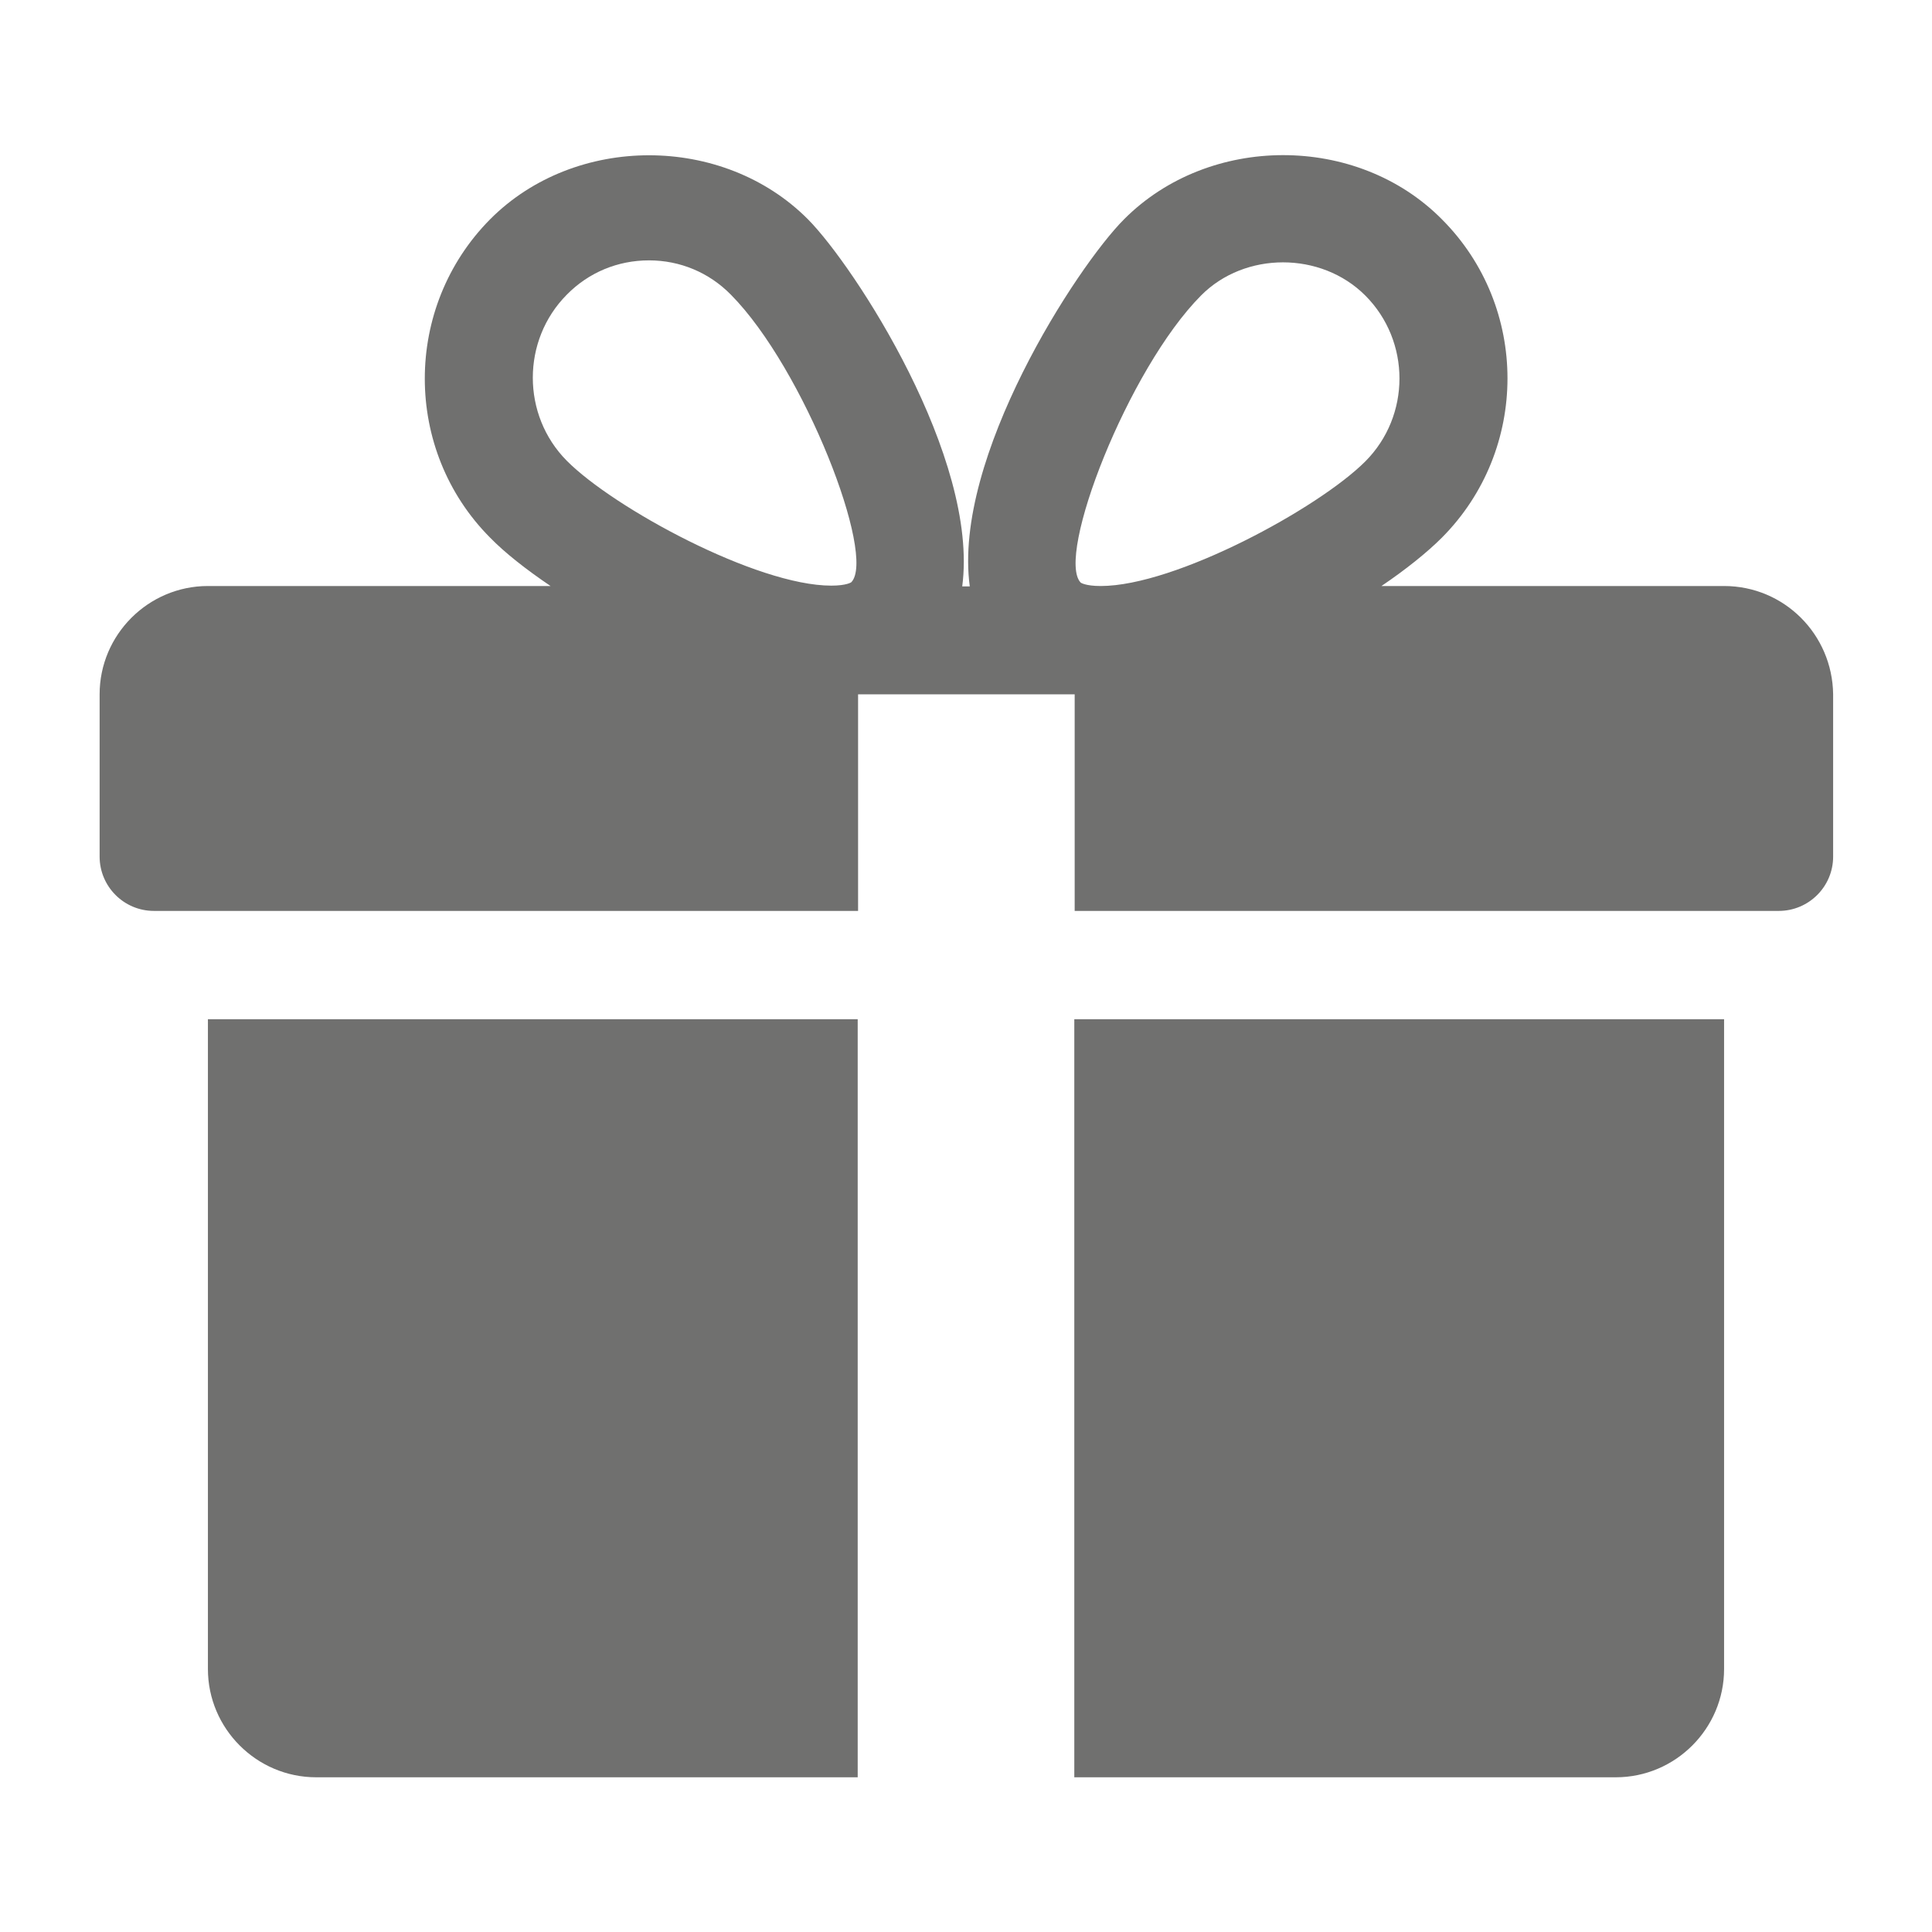
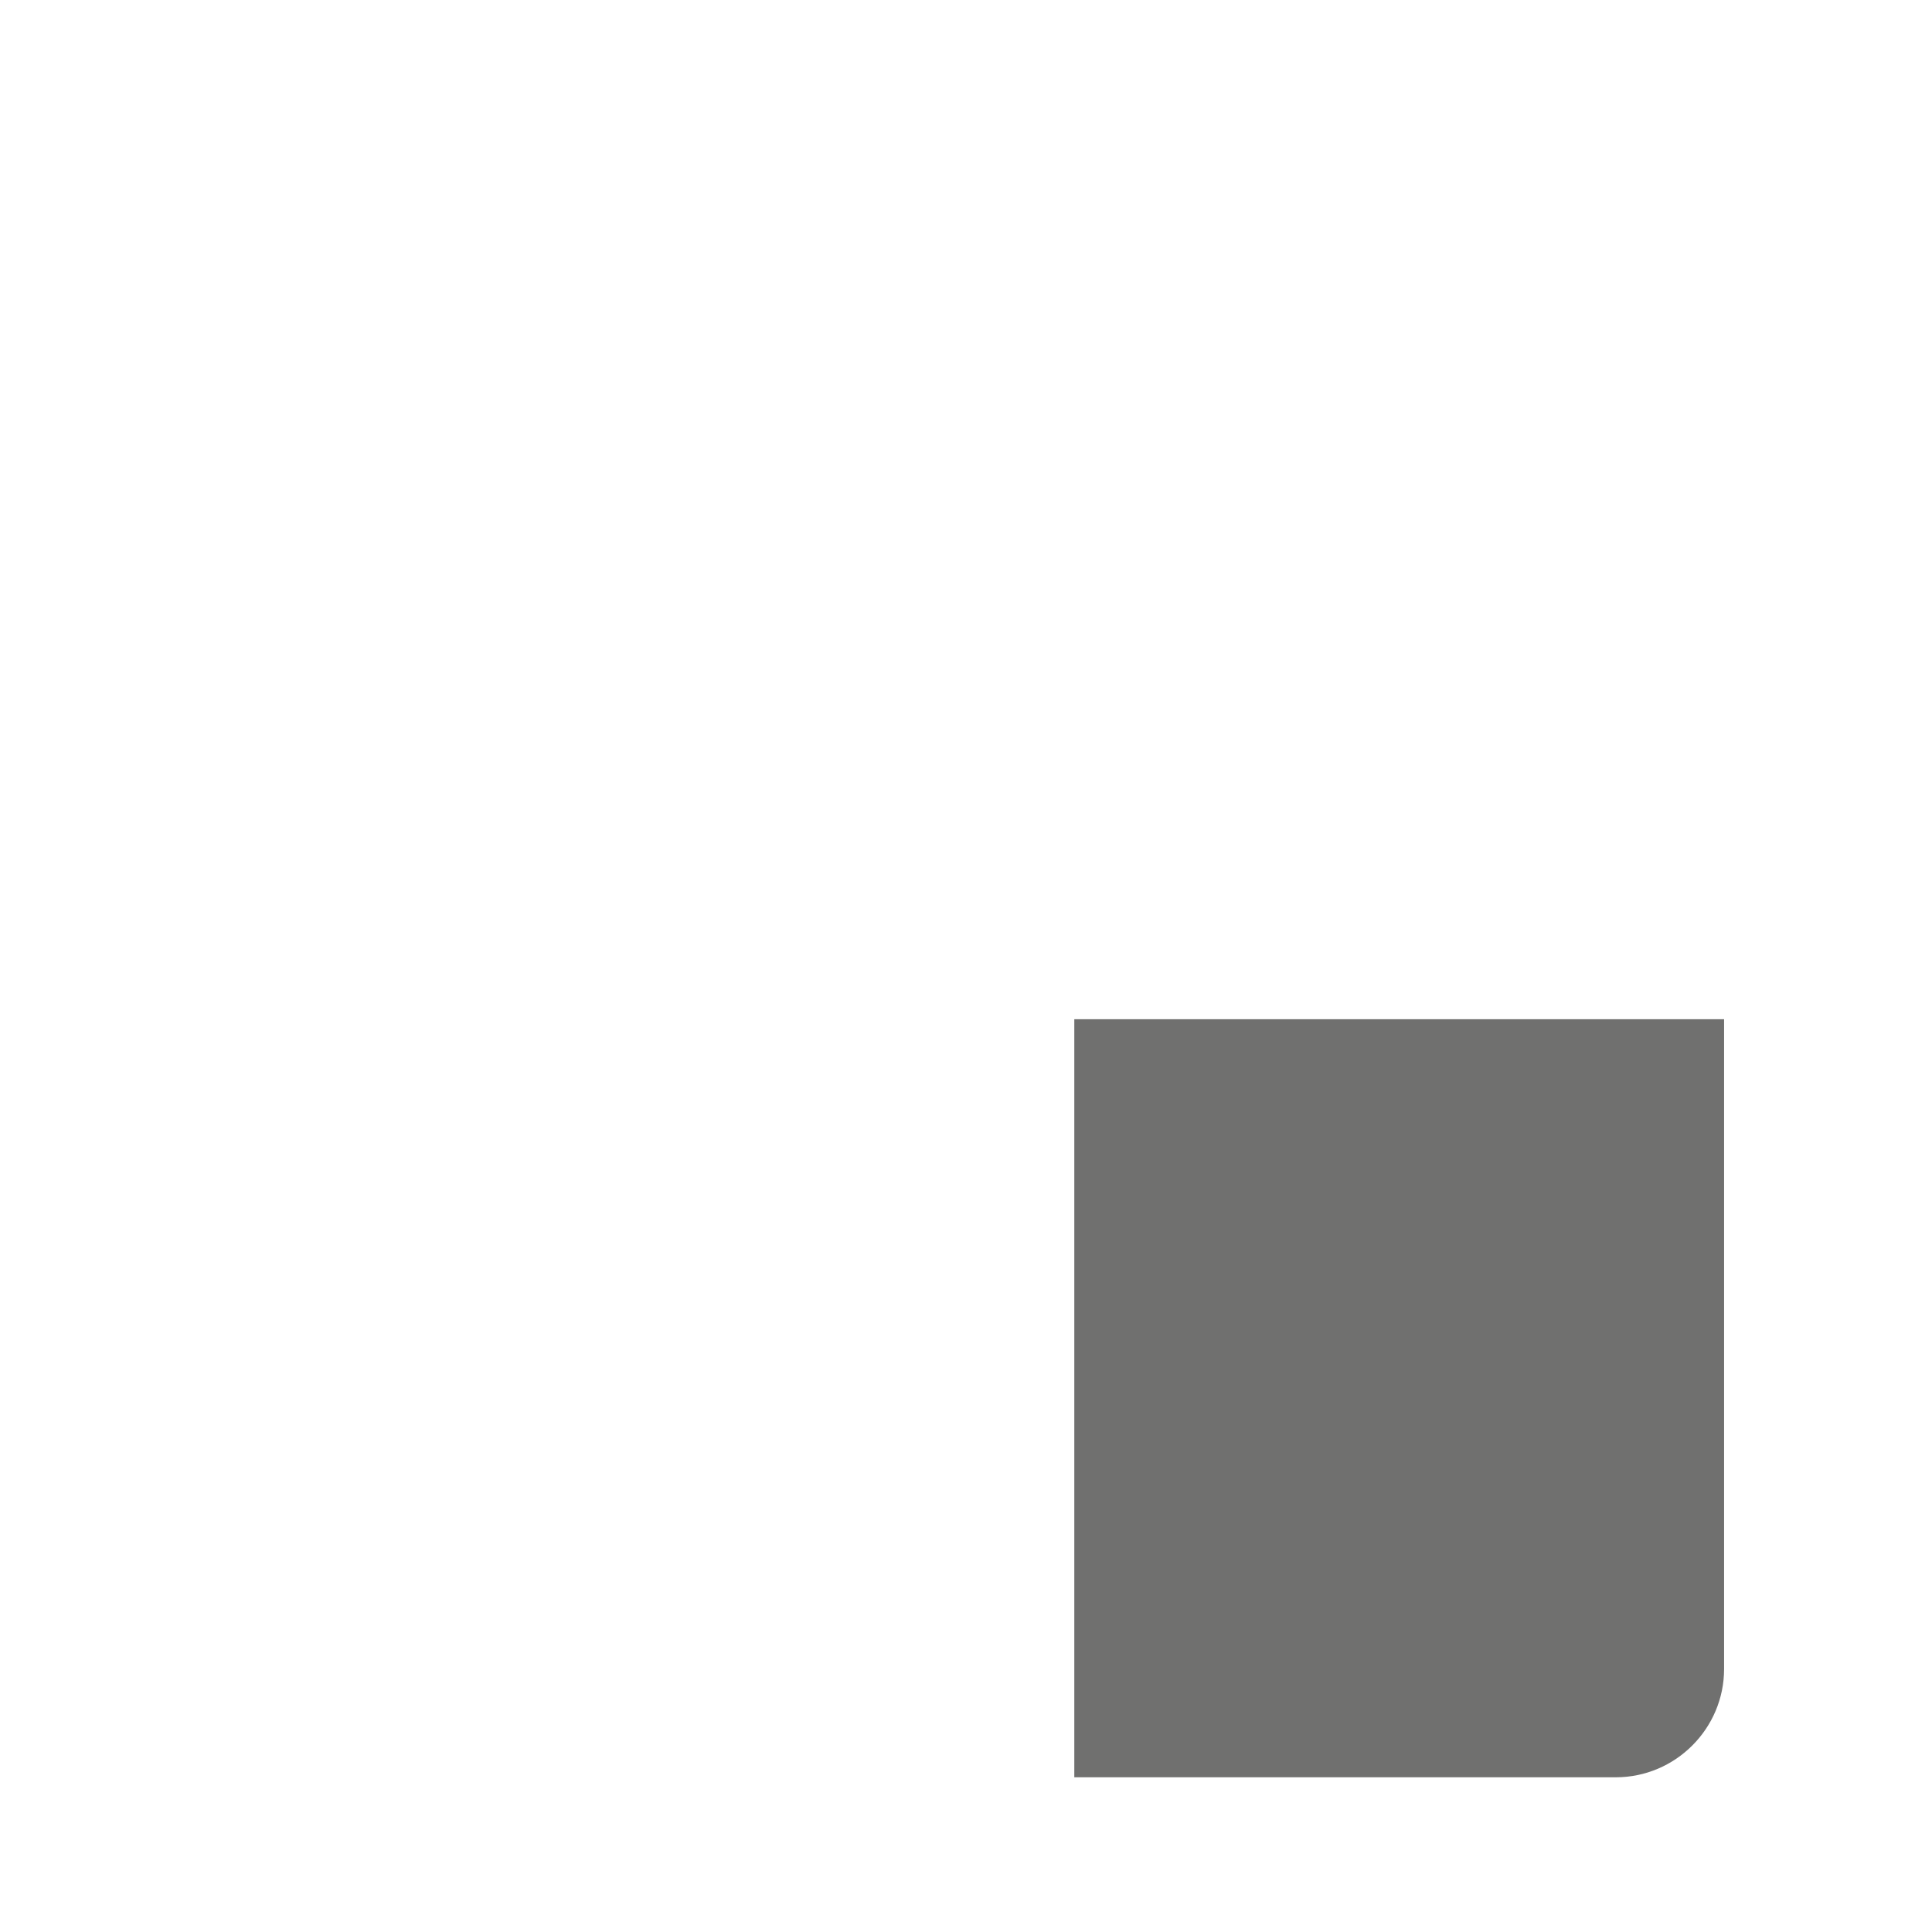
<svg xmlns="http://www.w3.org/2000/svg" version="1.1" id="Capa_1" x="0px" y="0px" viewBox="0 0 512 512" style="enable-background:new 0 0 512 512;" xml:space="preserve">
  <style type="text/css">
	.st0{fill:#70706F;}
</style>
  <g>
    <g>
      <g>
-         <path class="st0" d="M55.1,270.1v172.2c0,15.8,12.9,28.7,28.7,28.7h143.5V270.1H55.1z" />
-       </g>
+         </g>
    </g>
    <g>
      <g>
-         <path class="st0" d="M456.9,155.3h-90.8c6.5-4.4,12.1-8.9,16-12.8c23.2-23.3,23.2-61.2,0-84.4c-22.5-22.7-61.7-22.6-84.2,0     c-12.5,12.5-45.5,63.3-40.9,97.3H255c4.5-34-28.5-84.8-40.9-97.3c-22.5-22.6-61.7-22.6-84.2,0c-23.1,23.3-23.1,61.2,0,84.4     c3.9,4,9.5,8.4,16,12.8H55.1c-15.8,0-28.7,12.9-28.7,28.7V227c0,7.9,6.4,14.4,14.4,14.4h186.6V184h57.4v57.4h186.6     c7.9,0,14.4-6.4,14.4-14.4V184C485.6,168.1,472.8,155.3,456.9,155.3z M225.6,154.3c0,0-1.2,0.9-5.3,0.9     c-19.8,0-57.7-20.6-70.1-33.1c-12-12.1-12-31.9,0-44c5.8-5.9,13.5-9.1,21.8-9.1c8.2,0,15.9,3.2,21.7,9.1     C213.1,97.7,232.3,147.4,225.6,154.3z M291.7,155.3c-4.1,0-5.3-0.9-5.3-0.9c-6.7-6.9,12.5-56.6,31.9-76.1     c11.6-11.7,31.8-11.7,43.5,0c12.1,12.1,12.1,31.9,0,44C349.4,134.7,311.5,155.3,291.7,155.3z" />
-       </g>
+         </g>
    </g>
    <g>
      <g>
        <path class="st0" d="M284.7,270.1V471h143.5c15.8,0,28.7-12.9,28.7-28.7V270.1H284.7z" />
      </g>
    </g>
  </g>
</svg>